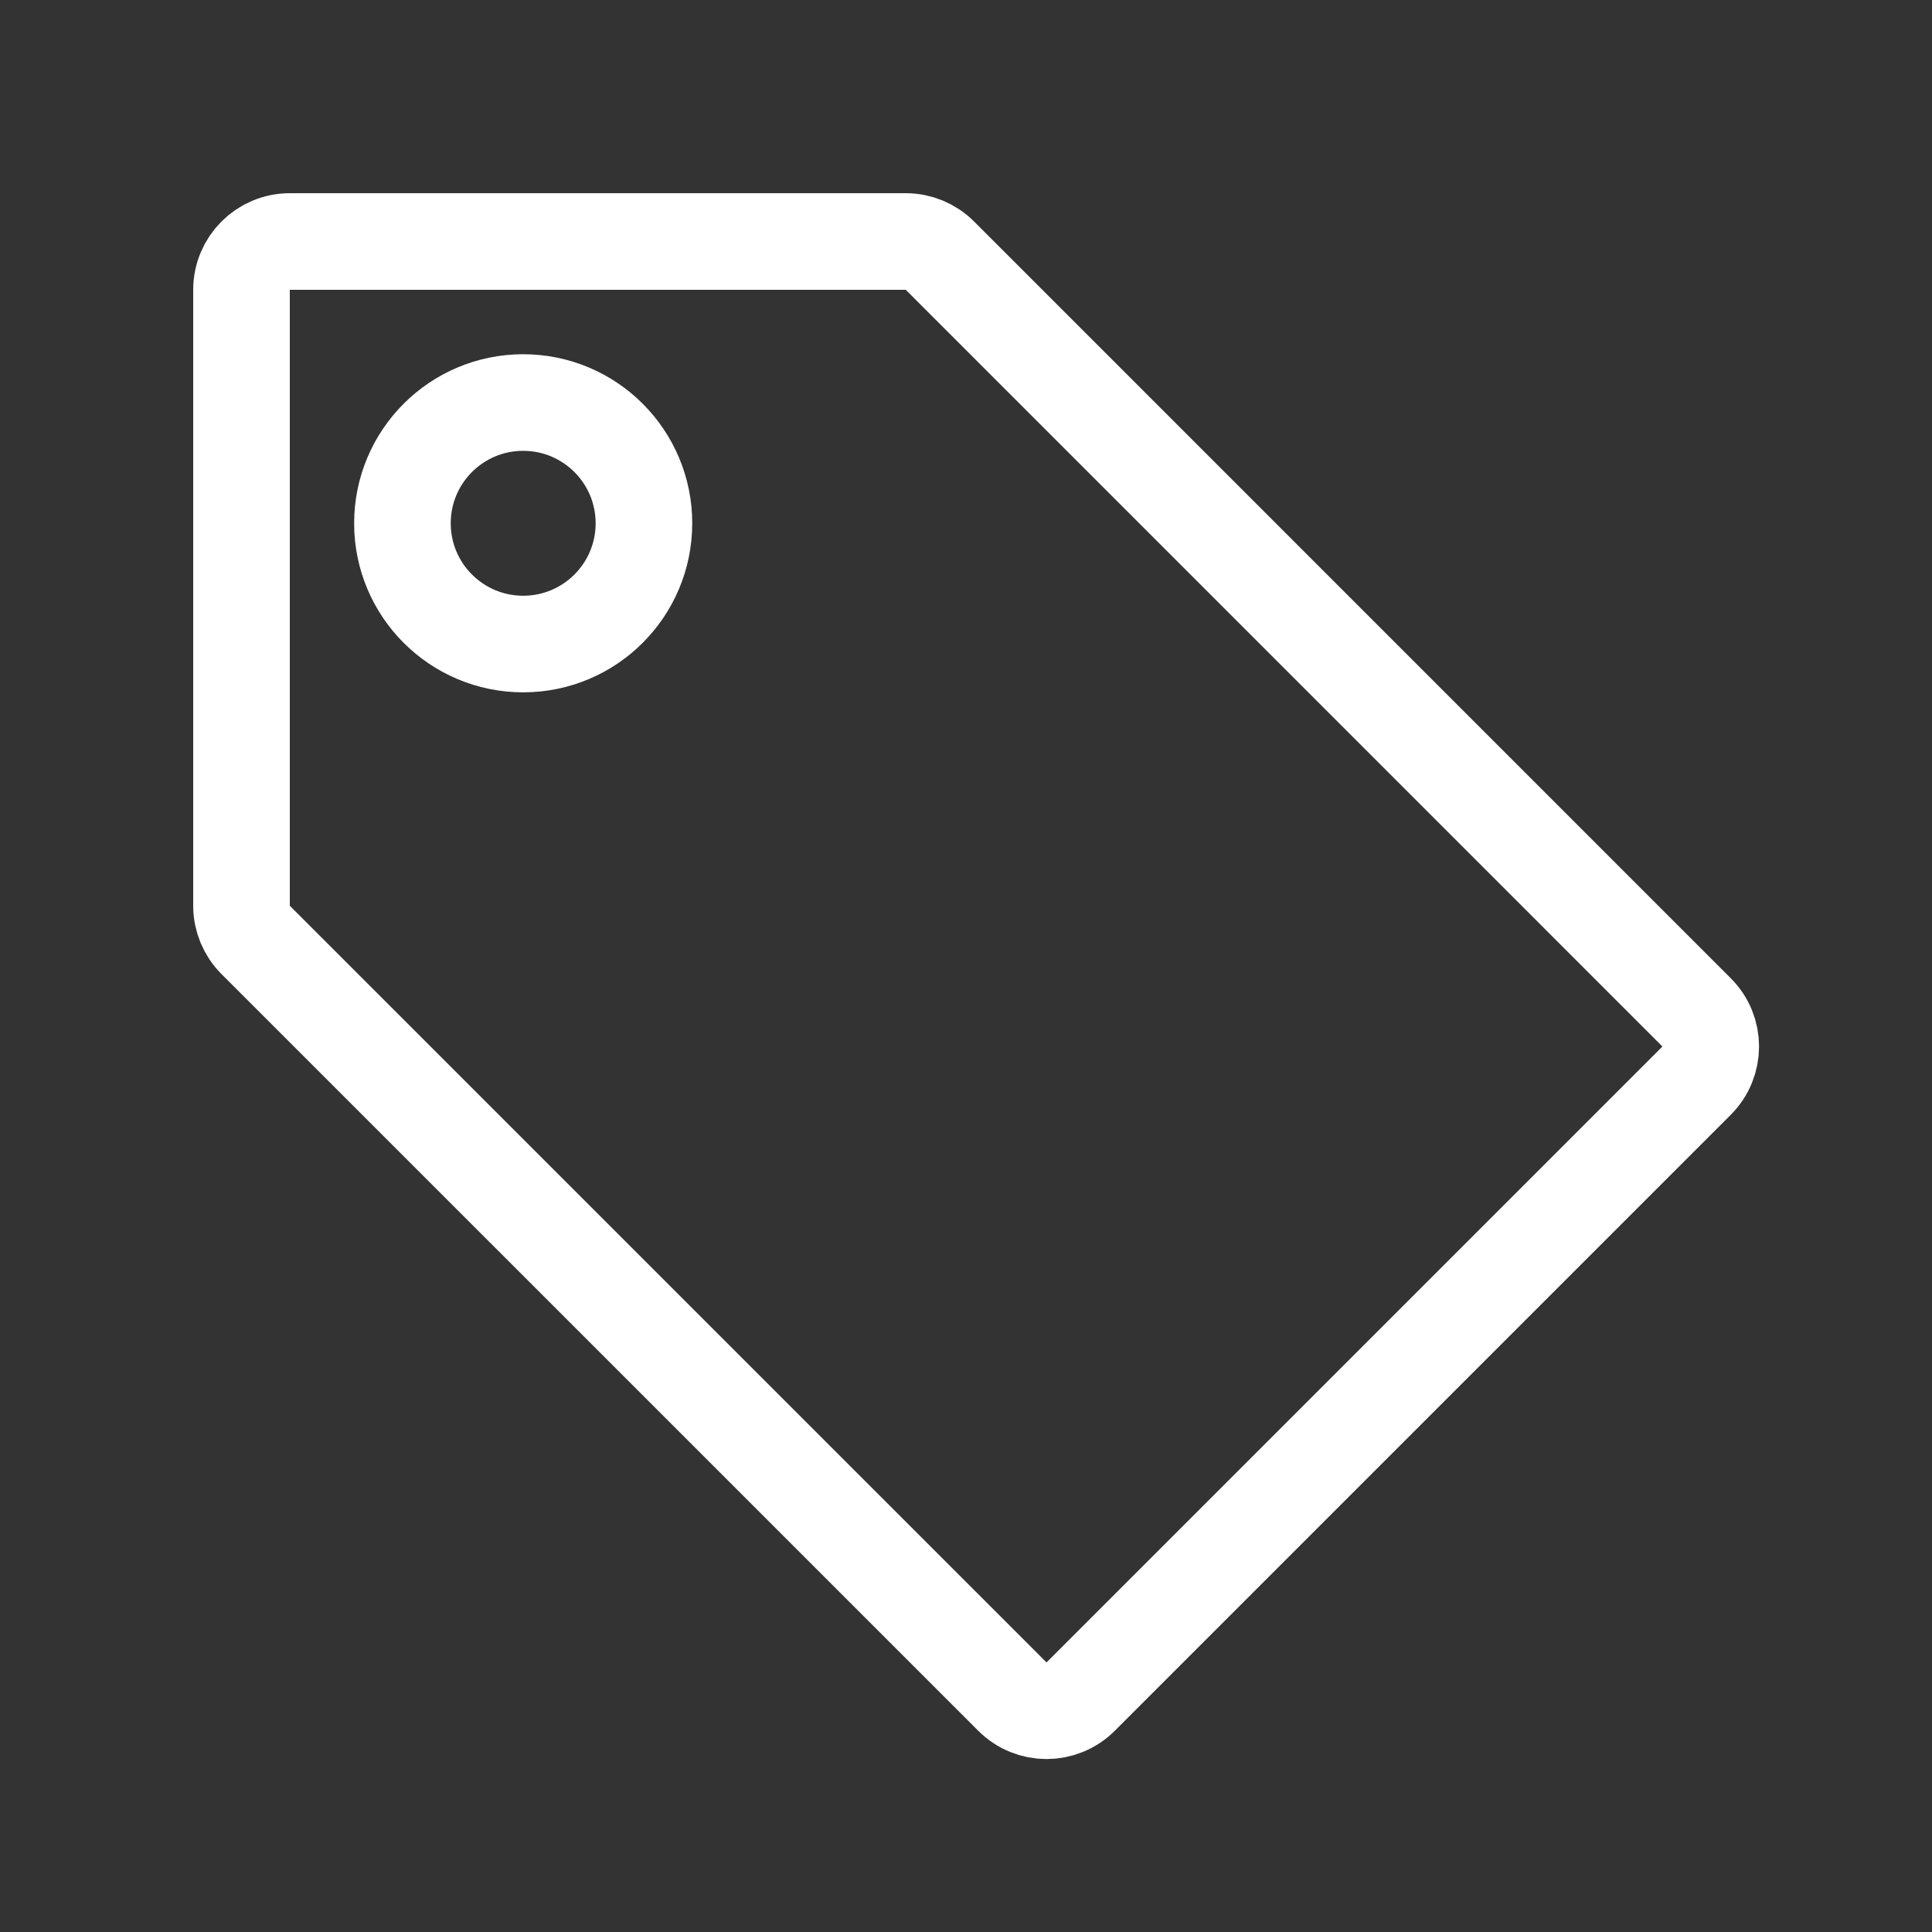
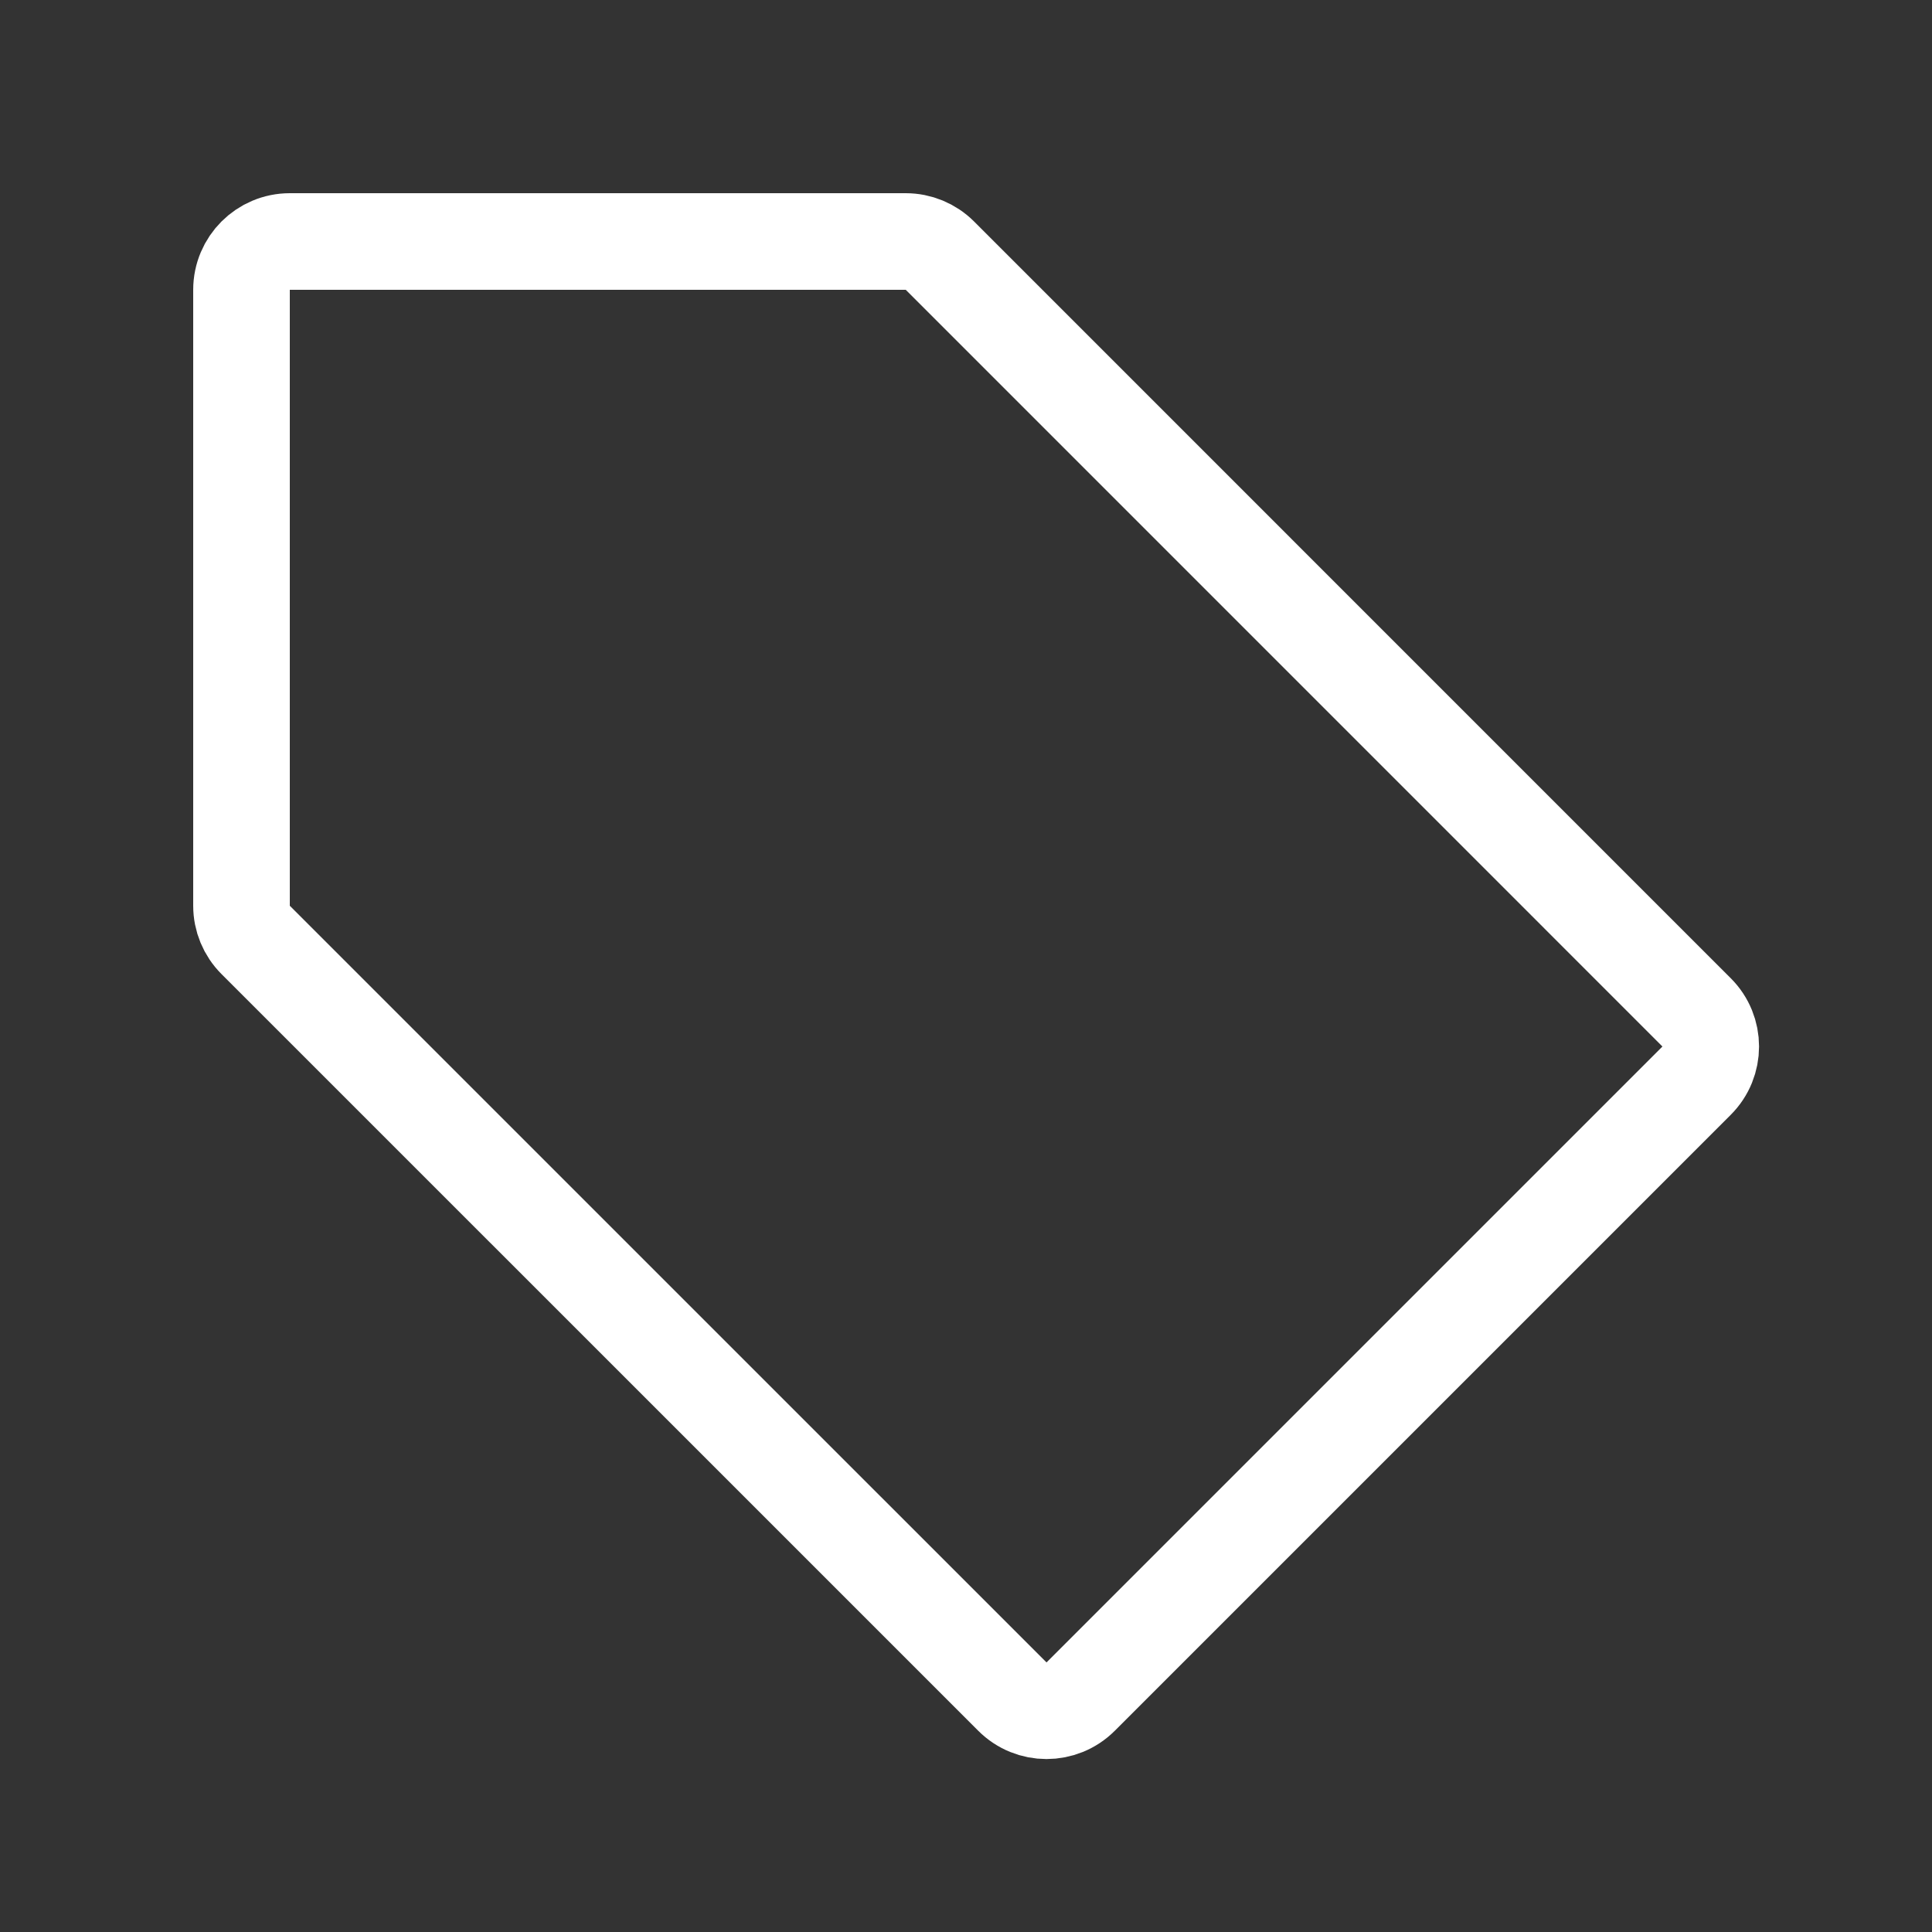
<svg xmlns="http://www.w3.org/2000/svg" width="40" height="40" viewBox="0 0 40 40" fill="none">
  <rect x="0" y="0" width="40" height="40" fill="#333333" stroke="none" />
-   <path d="M13.332 10.834C13.332 12.215 12.213 13.334 10.832 13.334C9.451 13.334 8.332 12.215 8.332 10.834C8.332 9.453 9.451 8.334 10.832 8.334C12.213 8.334 13.332 9.453 13.332 10.834Z" stroke="white" stroke-width="2" />
  <path d="M5 18.753V6C5 5.448 5.448 5 6 5H18.753C19.018 5 19.272 5.105 19.46 5.293L35.126 20.96C35.517 21.35 35.517 21.983 35.126 22.374L22.374 35.126C21.983 35.517 21.35 35.517 20.96 35.126L5.293 19.46C5.105 19.272 5 19.018 5 18.753Z" stroke="white" stroke-width="2" />
</svg>